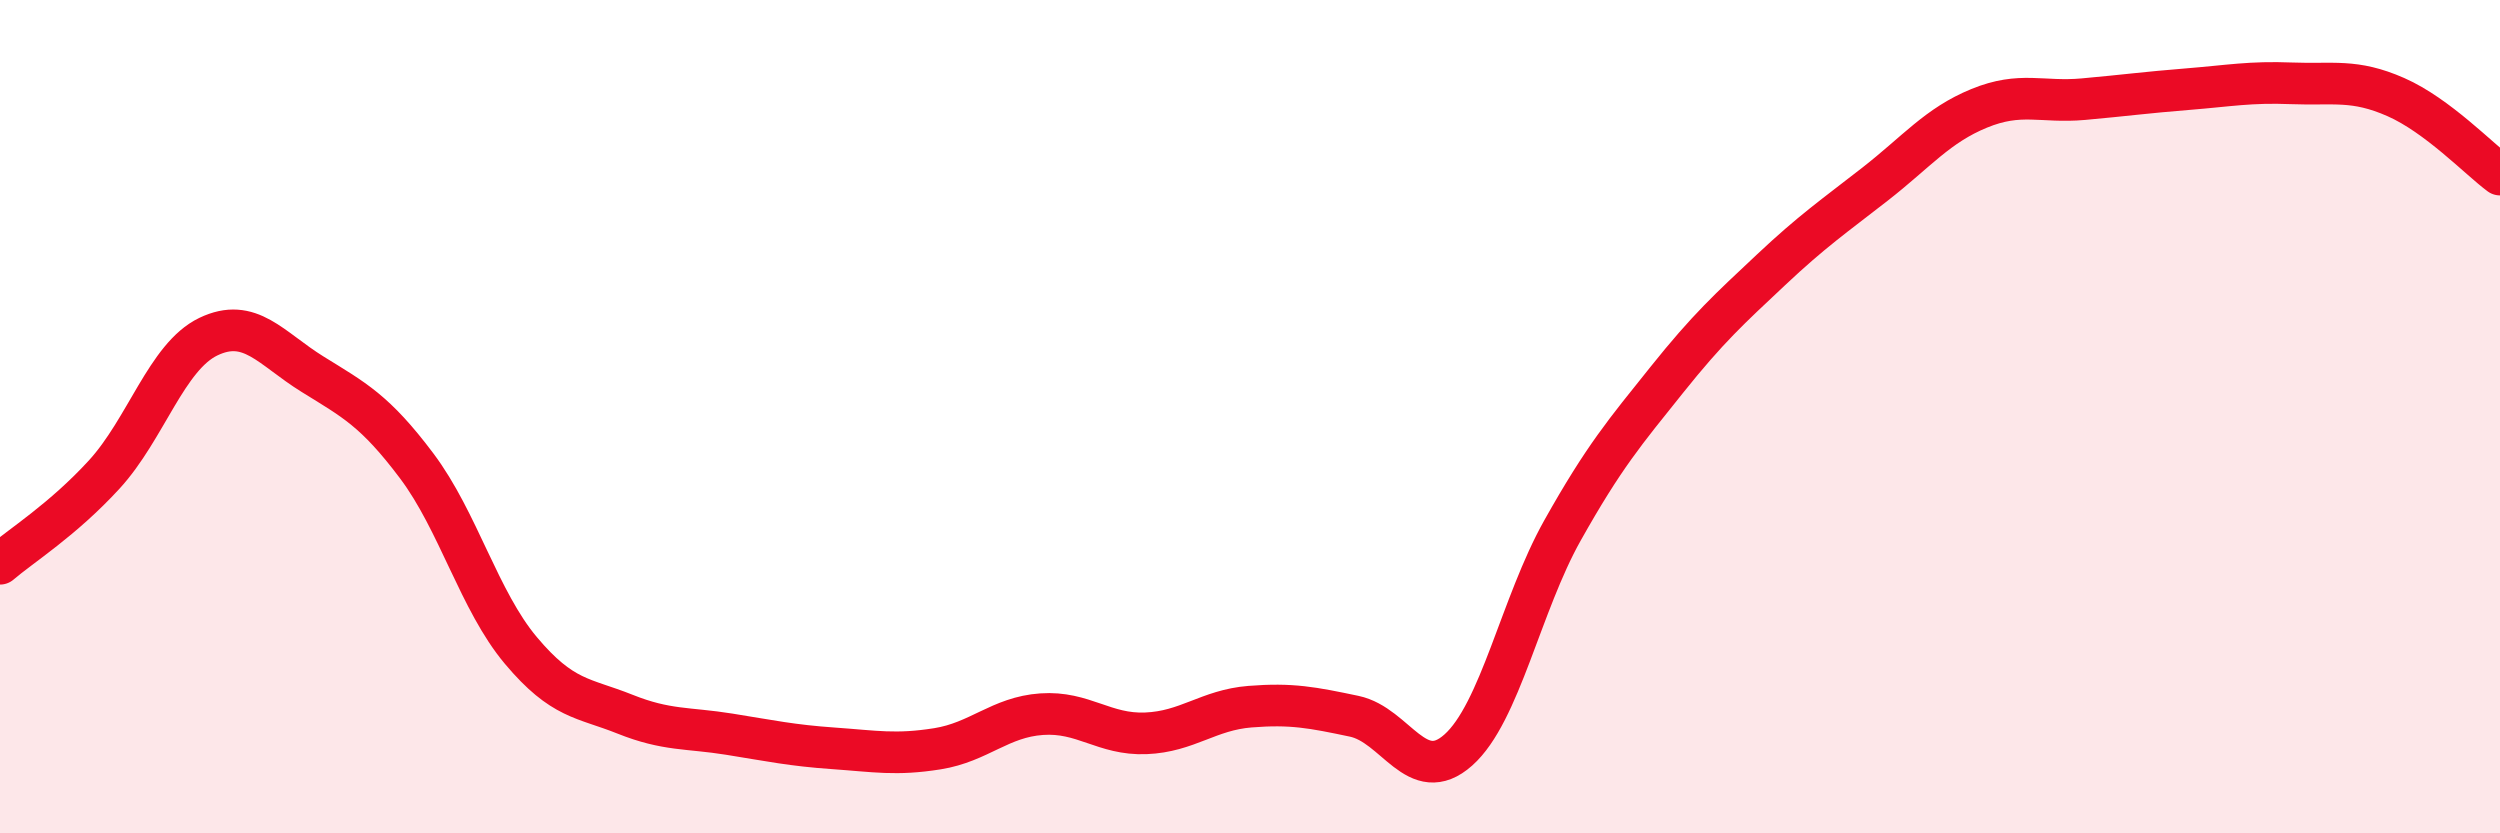
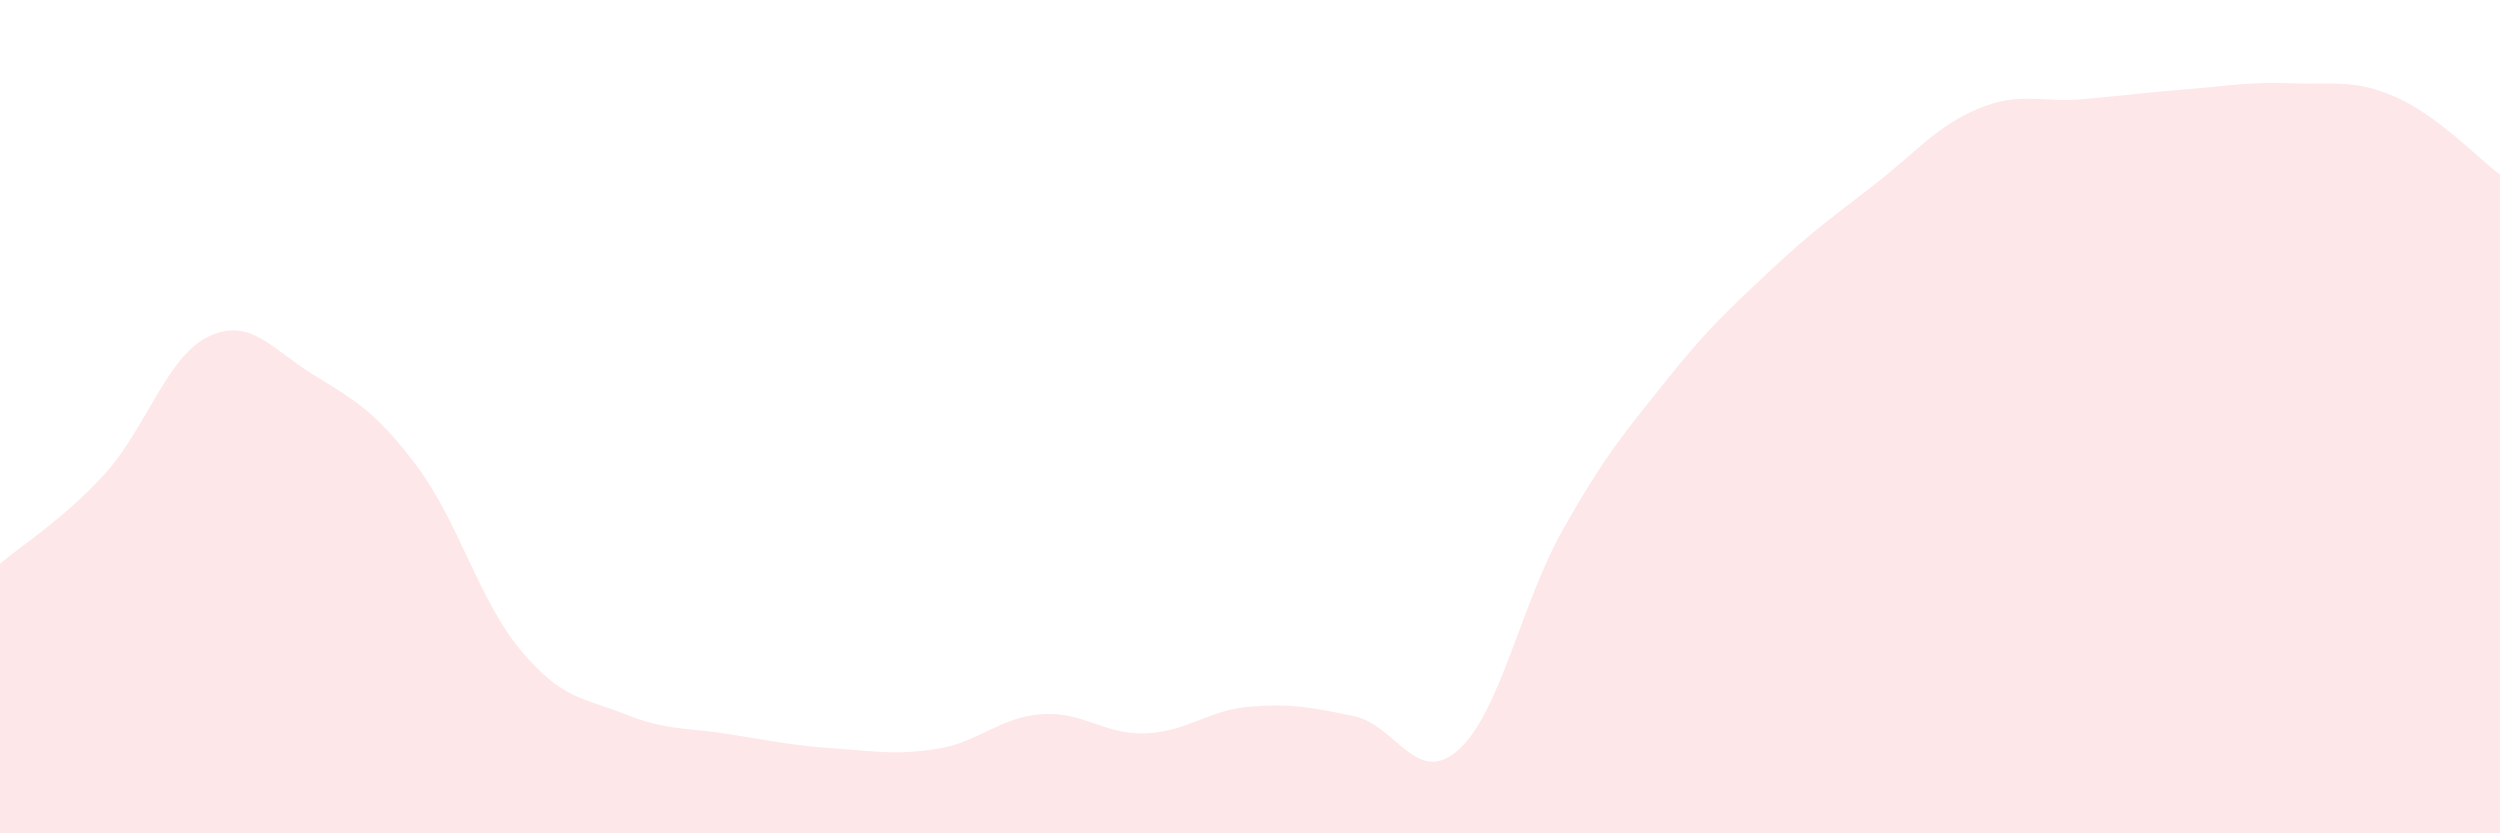
<svg xmlns="http://www.w3.org/2000/svg" width="60" height="20" viewBox="0 0 60 20">
  <path d="M 0,13.53 C 0.5,13.1 1.5,12.48 2.5,11.39 C 3.5,10.3 4,8.56 5,8.08 C 6,7.6 6.5,8.36 7.5,8.98 C 8.5,9.6 9,9.85 10,11.18 C 11,12.51 11.5,14.42 12.5,15.61 C 13.5,16.8 14,16.74 15,17.14 C 16,17.54 16.5,17.46 17.5,17.62 C 18.5,17.78 19,17.89 20,17.96 C 21,18.03 21.5,18.13 22.5,17.97 C 23.5,17.81 24,17.21 25,17.14 C 26,17.07 26.5,17.64 27.5,17.6 C 28.5,17.56 29,17.04 30,16.96 C 31,16.88 31.5,16.98 32.5,17.19 C 33.5,17.4 34,18.89 35,18 C 36,17.11 36.5,14.51 37.5,12.73 C 38.5,10.95 39,10.37 40,9.12 C 41,7.87 41.5,7.42 42.5,6.48 C 43.5,5.54 44,5.2 45,4.42 C 46,3.64 46.5,3.01 47.5,2.6 C 48.5,2.19 49,2.47 50,2.38 C 51,2.29 51.5,2.22 52.5,2.14 C 53.5,2.06 54,1.96 55,2 C 56,2.04 56.5,1.89 57.5,2.33 C 58.5,2.77 59.5,3.82 60,4.19L60 20L0 20Z" fill="#EB0A25" opacity="0.1" stroke-linecap="round" stroke-linejoin="round" />
-   <path d="M 0,13.53 C 0.5,13.1 1.5,12.48 2.5,11.39 C 3.5,10.3 4,8.56 5,8.08 C 6,7.6 6.5,8.36 7.5,8.98 C 8.5,9.6 9,9.85 10,11.18 C 11,12.51 11.5,14.42 12.5,15.61 C 13.5,16.8 14,16.74 15,17.14 C 16,17.54 16.5,17.46 17.5,17.62 C 18.5,17.78 19,17.89 20,17.96 C 21,18.03 21.5,18.13 22.5,17.97 C 23.5,17.81 24,17.21 25,17.14 C 26,17.07 26.5,17.64 27.5,17.6 C 28.5,17.56 29,17.04 30,16.96 C 31,16.88 31.5,16.98 32.5,17.19 C 33.5,17.4 34,18.89 35,18 C 36,17.11 36.5,14.51 37.5,12.73 C 38.5,10.95 39,10.37 40,9.12 C 41,7.87 41.5,7.42 42.5,6.48 C 43.5,5.54 44,5.2 45,4.42 C 46,3.64 46.5,3.01 47.5,2.6 C 48.5,2.19 49,2.47 50,2.38 C 51,2.29 51.5,2.22 52.5,2.14 C 53.5,2.06 54,1.96 55,2 C 56,2.04 56.5,1.89 57.5,2.33 C 58.5,2.77 59.5,3.82 60,4.19" stroke="#EB0A25" stroke-width="1" fill="none" stroke-linecap="round" stroke-linejoin="round" />
</svg>